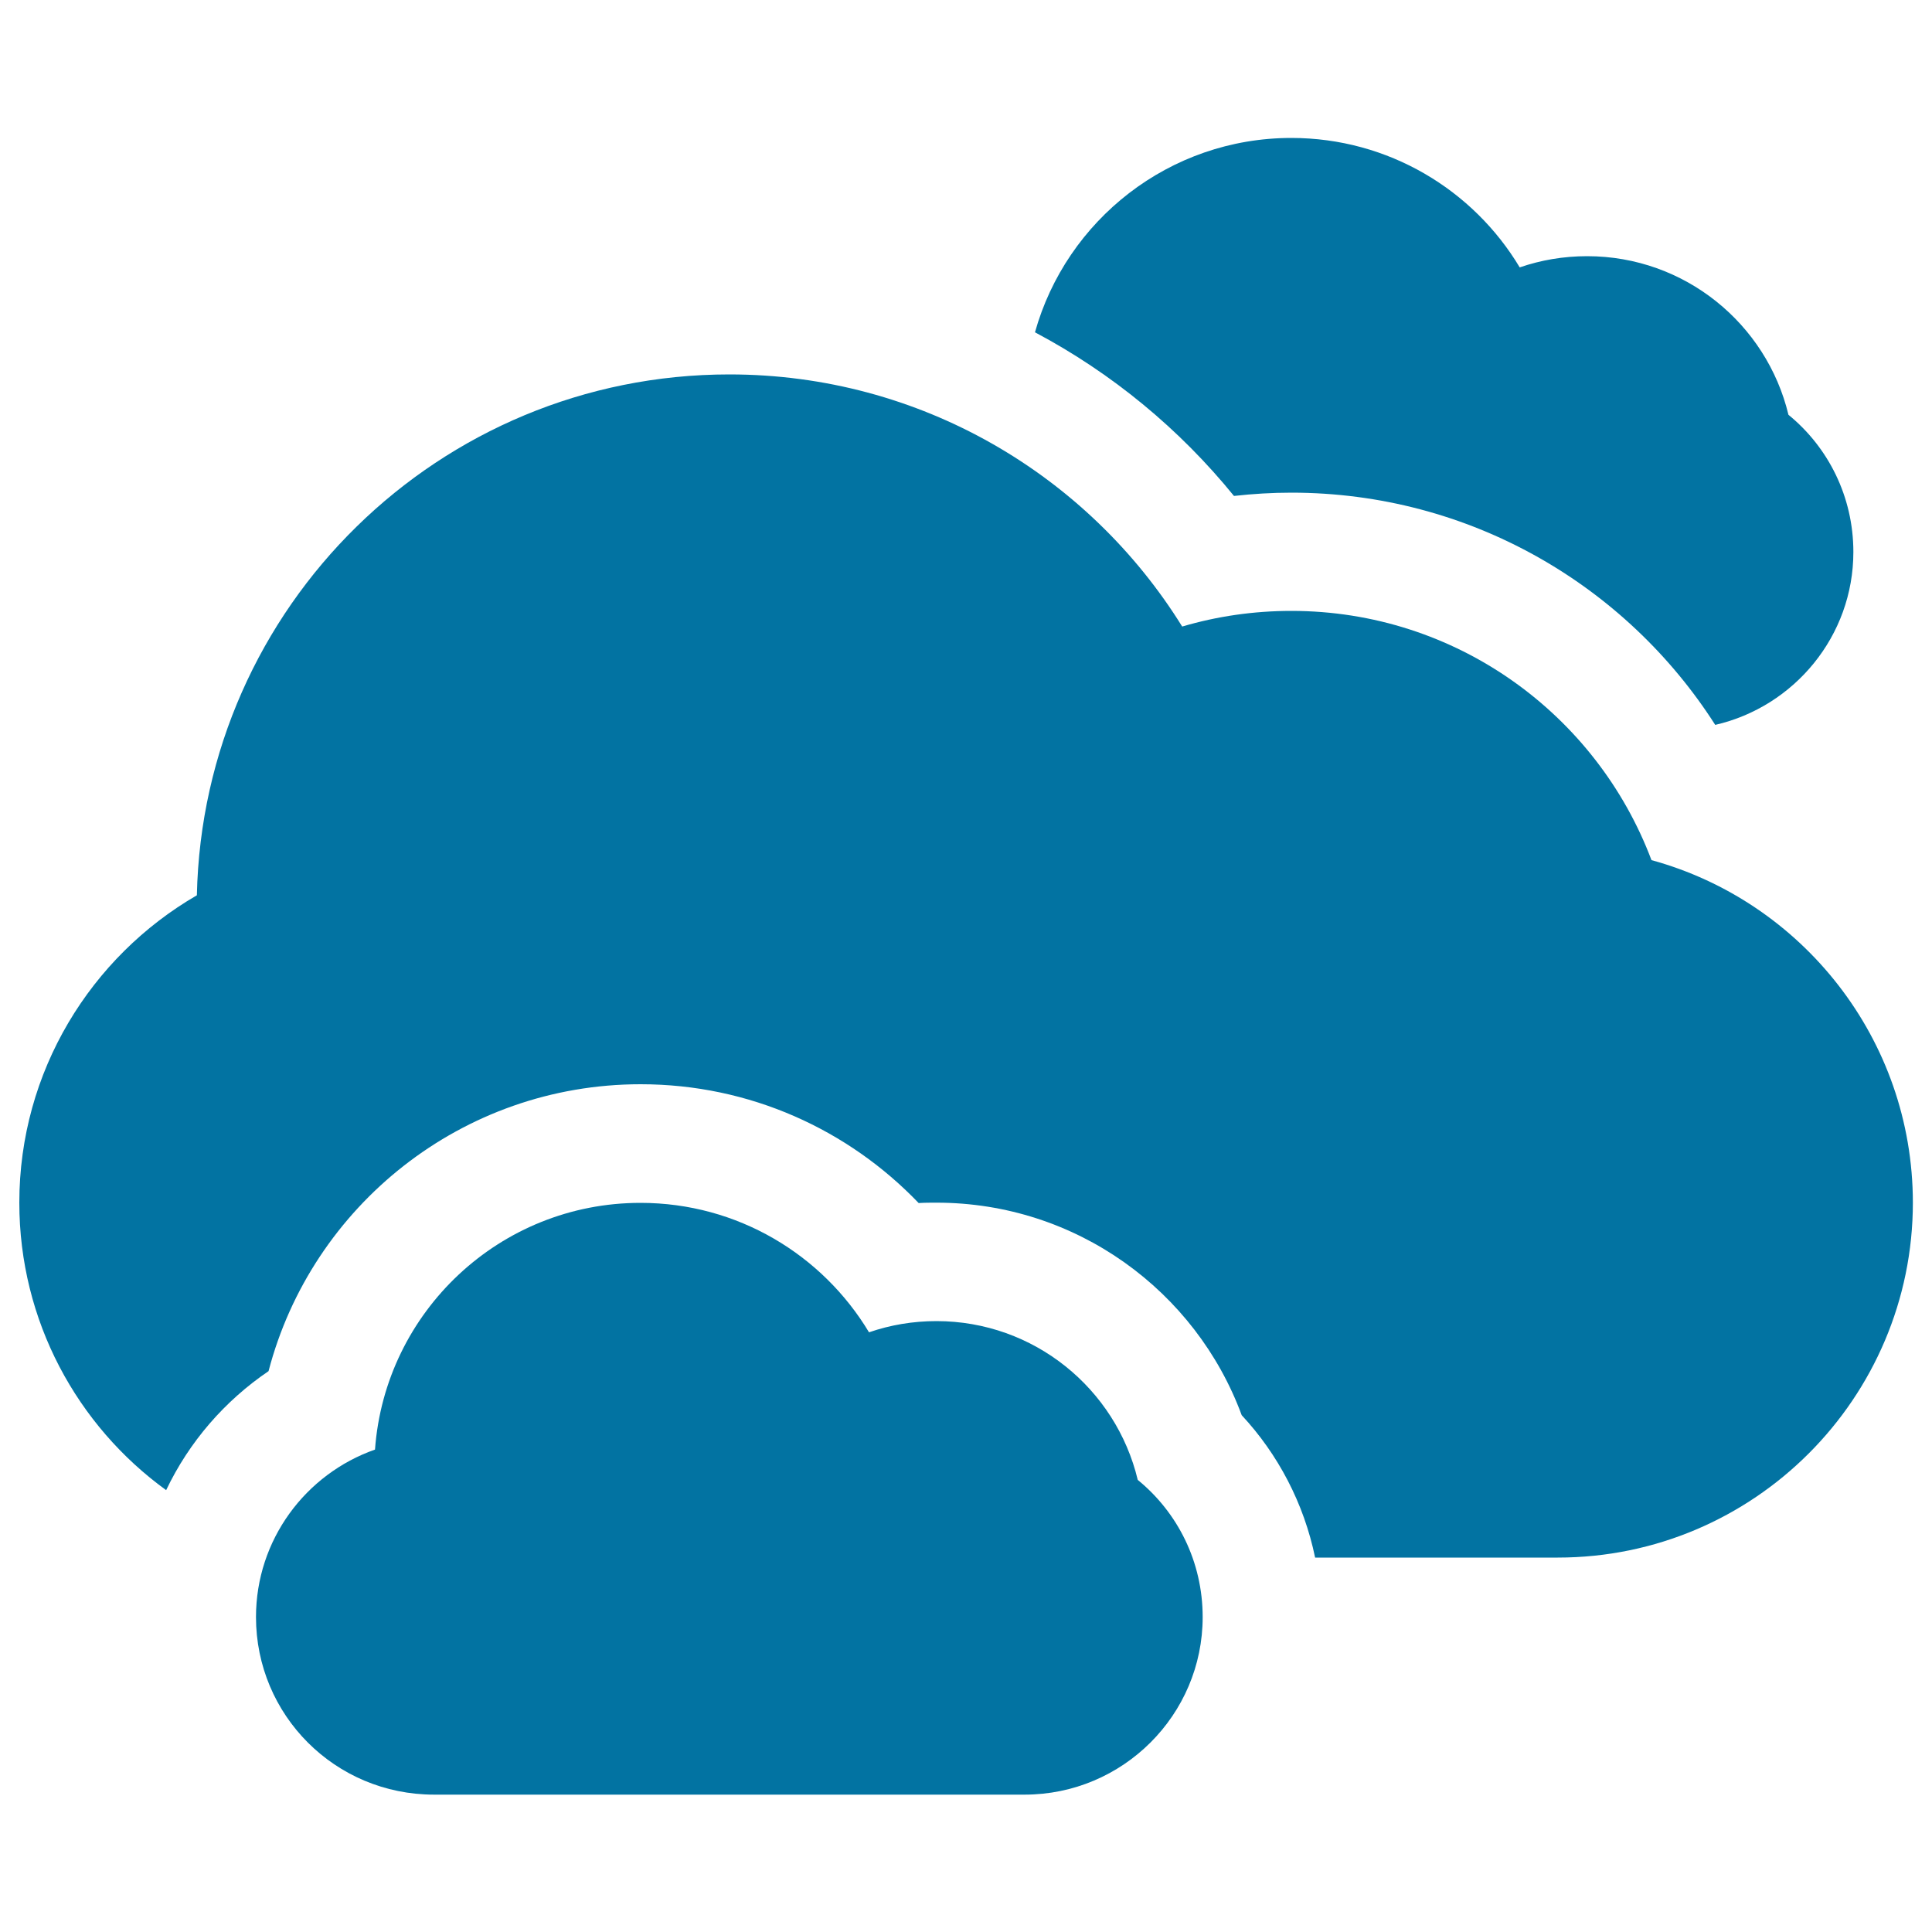
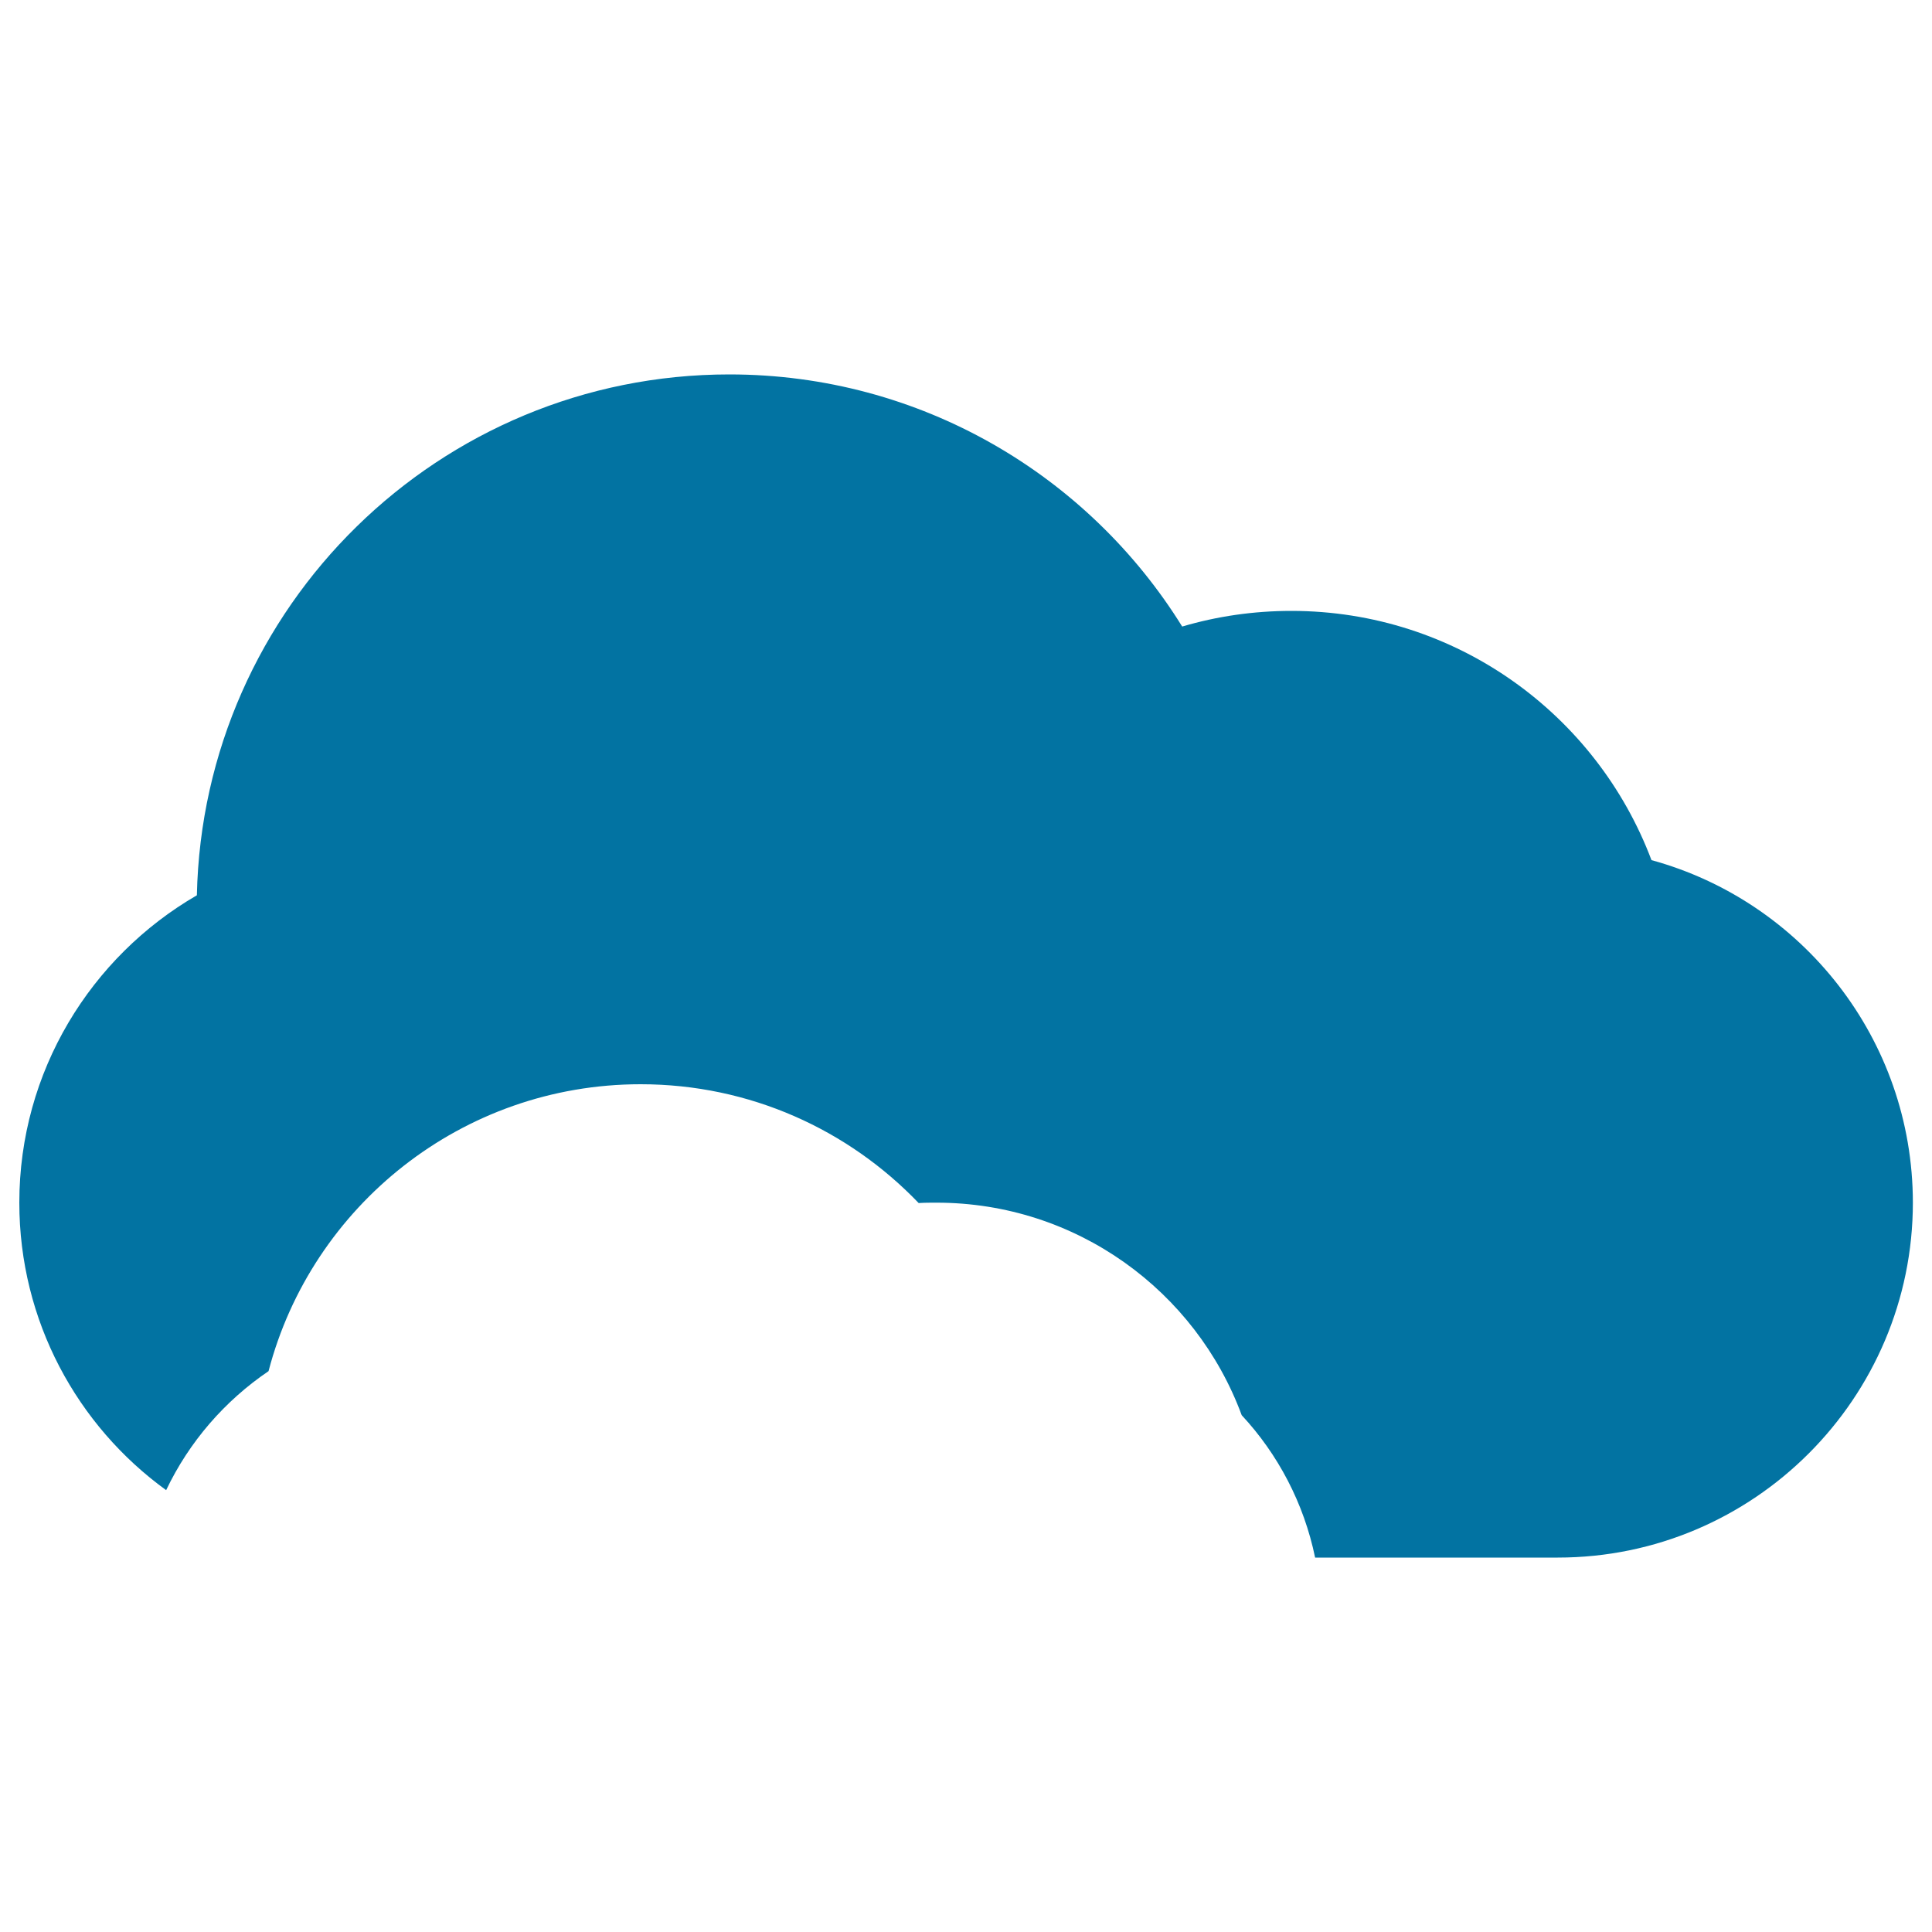
<svg xmlns="http://www.w3.org/2000/svg" viewBox="0 0 1000 1000" style="fill:#0273a2">
  <title>Clouds Group SVG icon</title>
  <g>
    <g>
      <path d="M854.8,445.2c-28.4-75.4-101.1-129-186.4-129c-19.6,0-38.6,2.8-56.5,8.1C563.3,246,476.5,193.8,377.5,193.8c-150.2,0-272.4,120.2-275.6,269.6C47,495.2,10,554.6,10,622.5c0,61.2,30,115.5,76,148.8c11.9-25,30.3-46.2,53-61.6c22.3-85.4,100.1-148.5,192.6-148.5c56.6,0,107.6,23.6,143.9,61.5c3.1-0.2,6.1-0.2,9.2-0.2c72.5,0,134.3,45.8,158,110c18.8,20.2,32.2,45.6,38,73.7h125.6c101.4,0,183.8-82.5,183.8-183.8C990,537.8,932.7,466.5,854.8,445.2z" />
-       <path d="M638.7,256.7c9.8-1.1,19.7-1.7,29.7-1.7c92.2,0,173.2,47.9,219.4,120.2c40.9-9.4,71.5-46,71.5-89.5c0-28.6-13-54.2-33.6-71c-11.3-47.1-53.7-82.1-104.2-82.1c-12.2,0-23.9,2-34.9,5.8c-24-40.1-68-67-118.2-67c-63.2,0-116.5,42.6-132.7,100.6C575.5,193.1,610.5,222,638.7,256.7z" />
-       <path d="M484.7,683.8c-12.2,0-23.9,2-34.9,5.8c-24.1-40.1-68-67-118.3-67c-72.7,0-132.2,56.3-137.4,127.7c-35.9,12.6-61.6,46.7-61.6,86.7c0,50.7,40.9,91.9,92.2,91.9h305.6c50.9,0,92.2-41.3,92.2-91.9c0-28.7-13-54.2-33.6-71C577.6,718.8,535.2,683.8,484.7,683.8z" />
    </g>
  </g>
</svg>